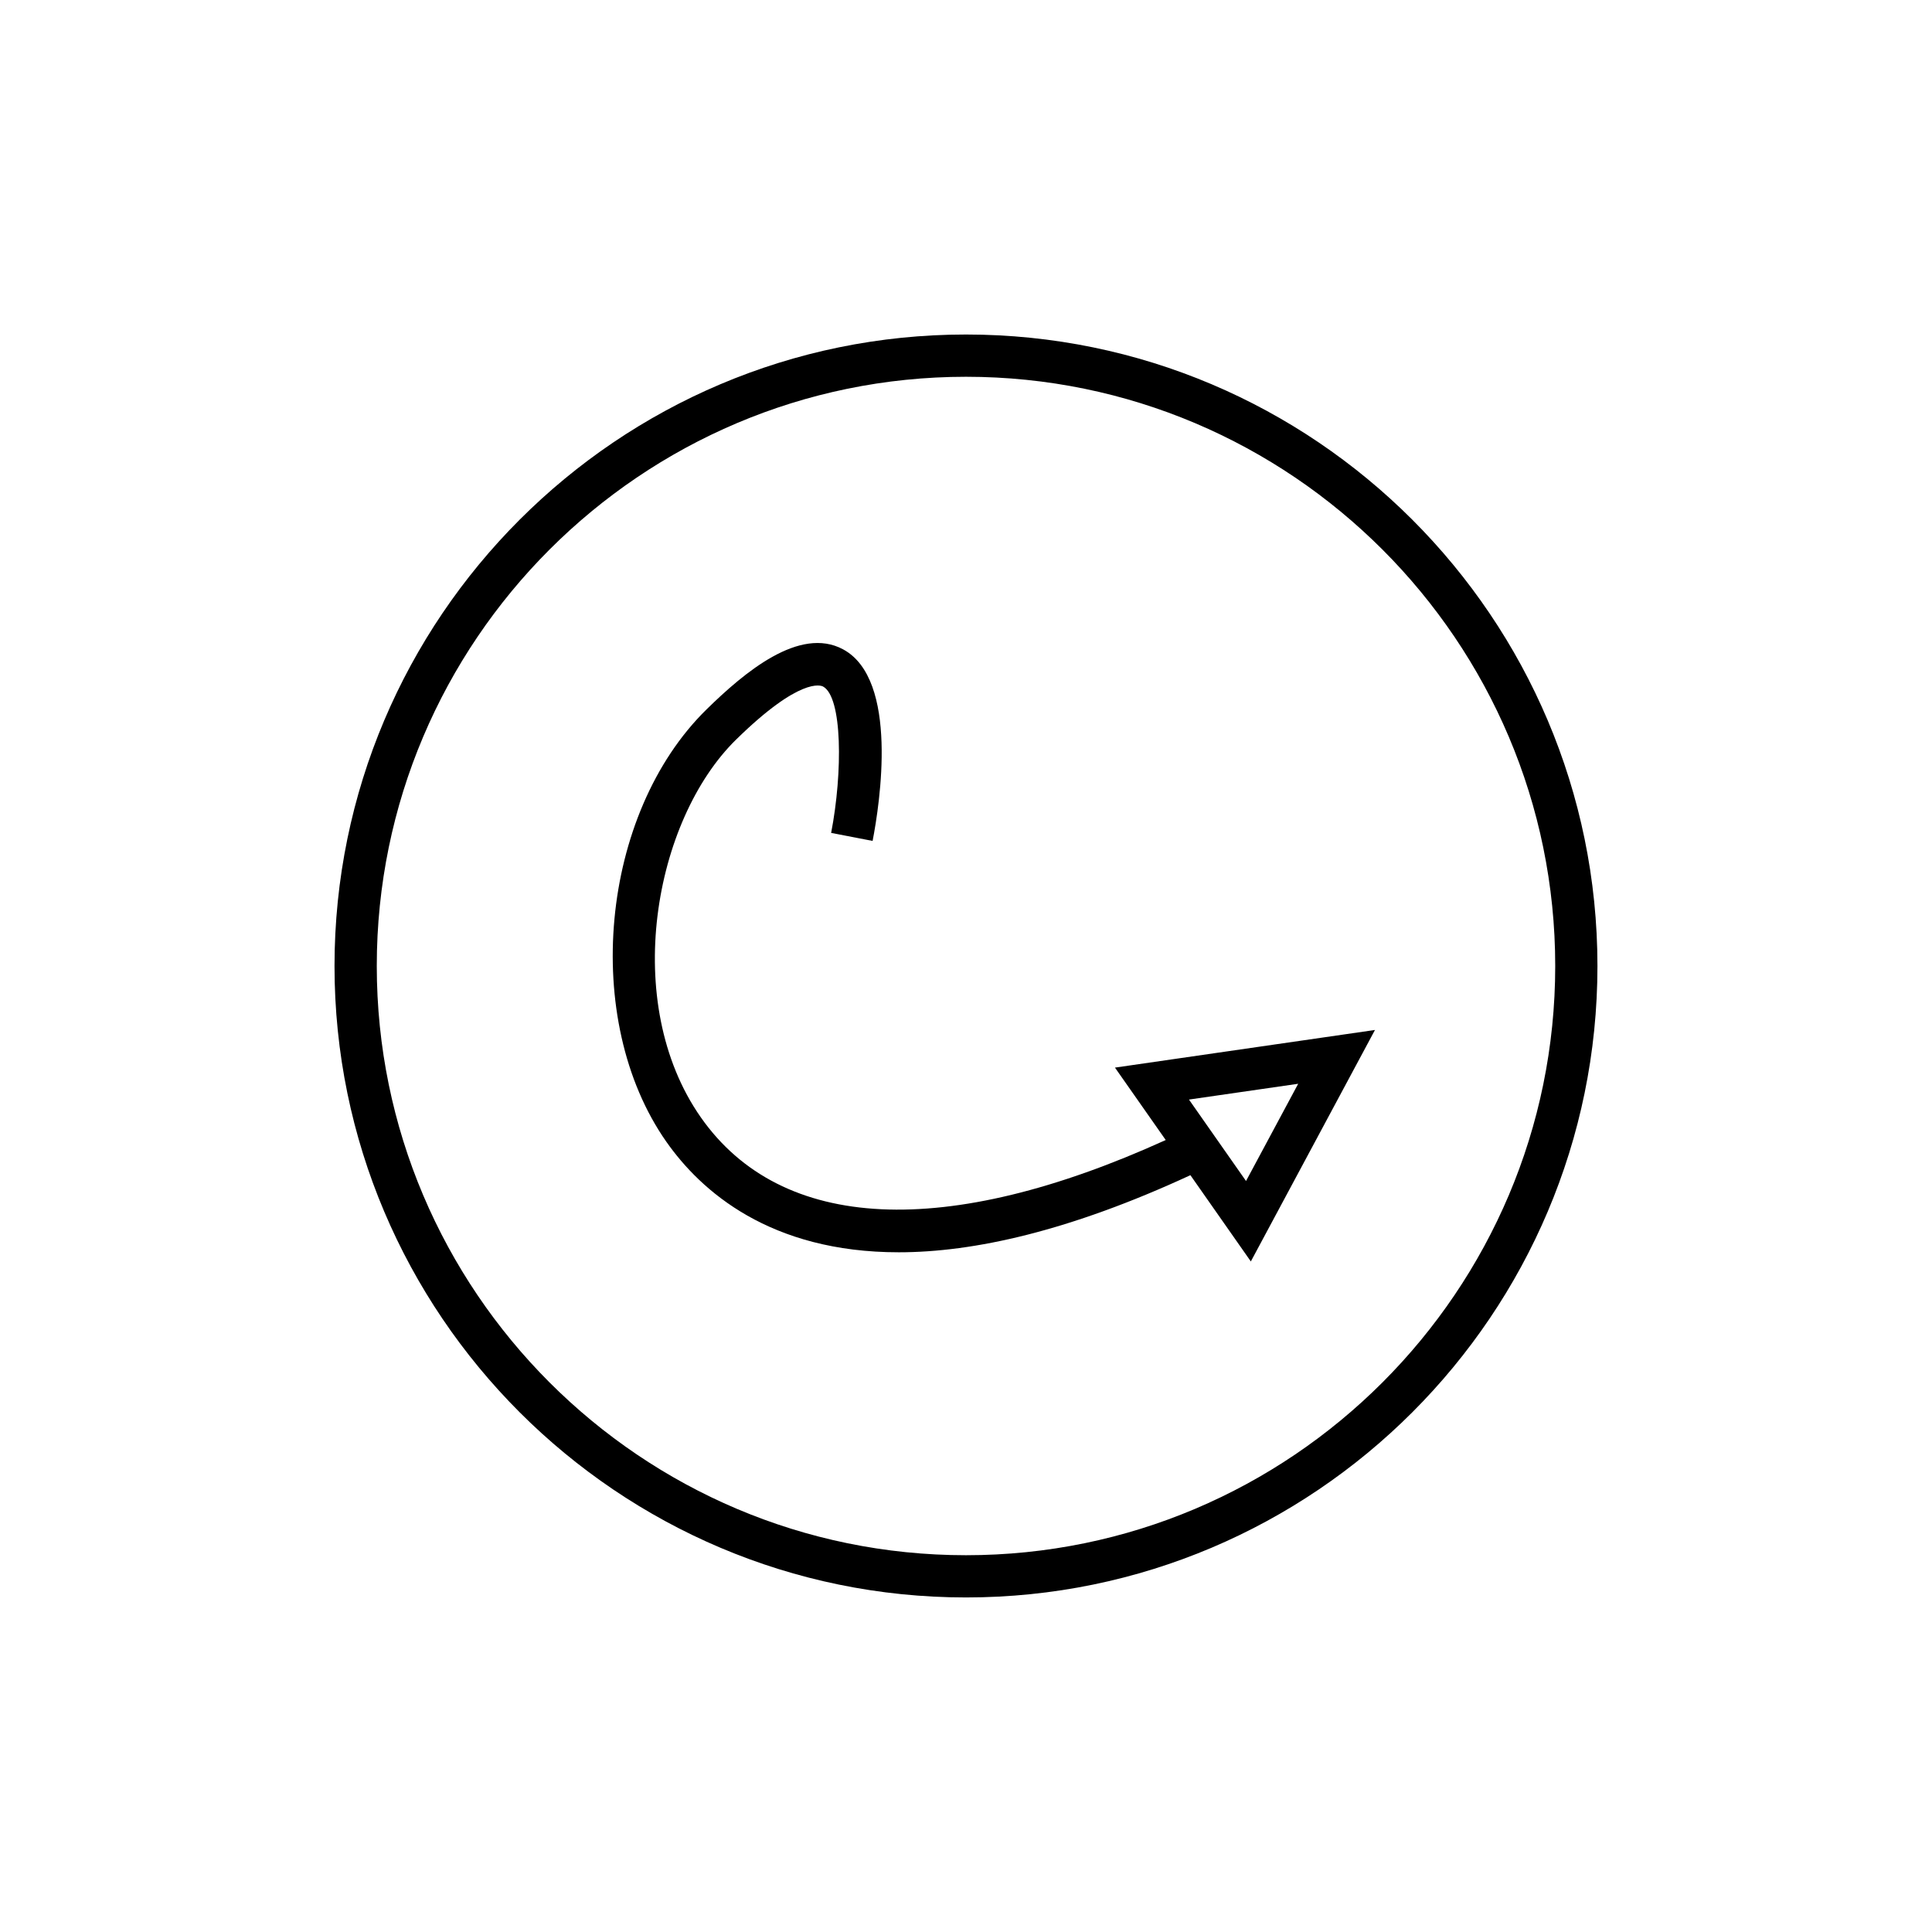
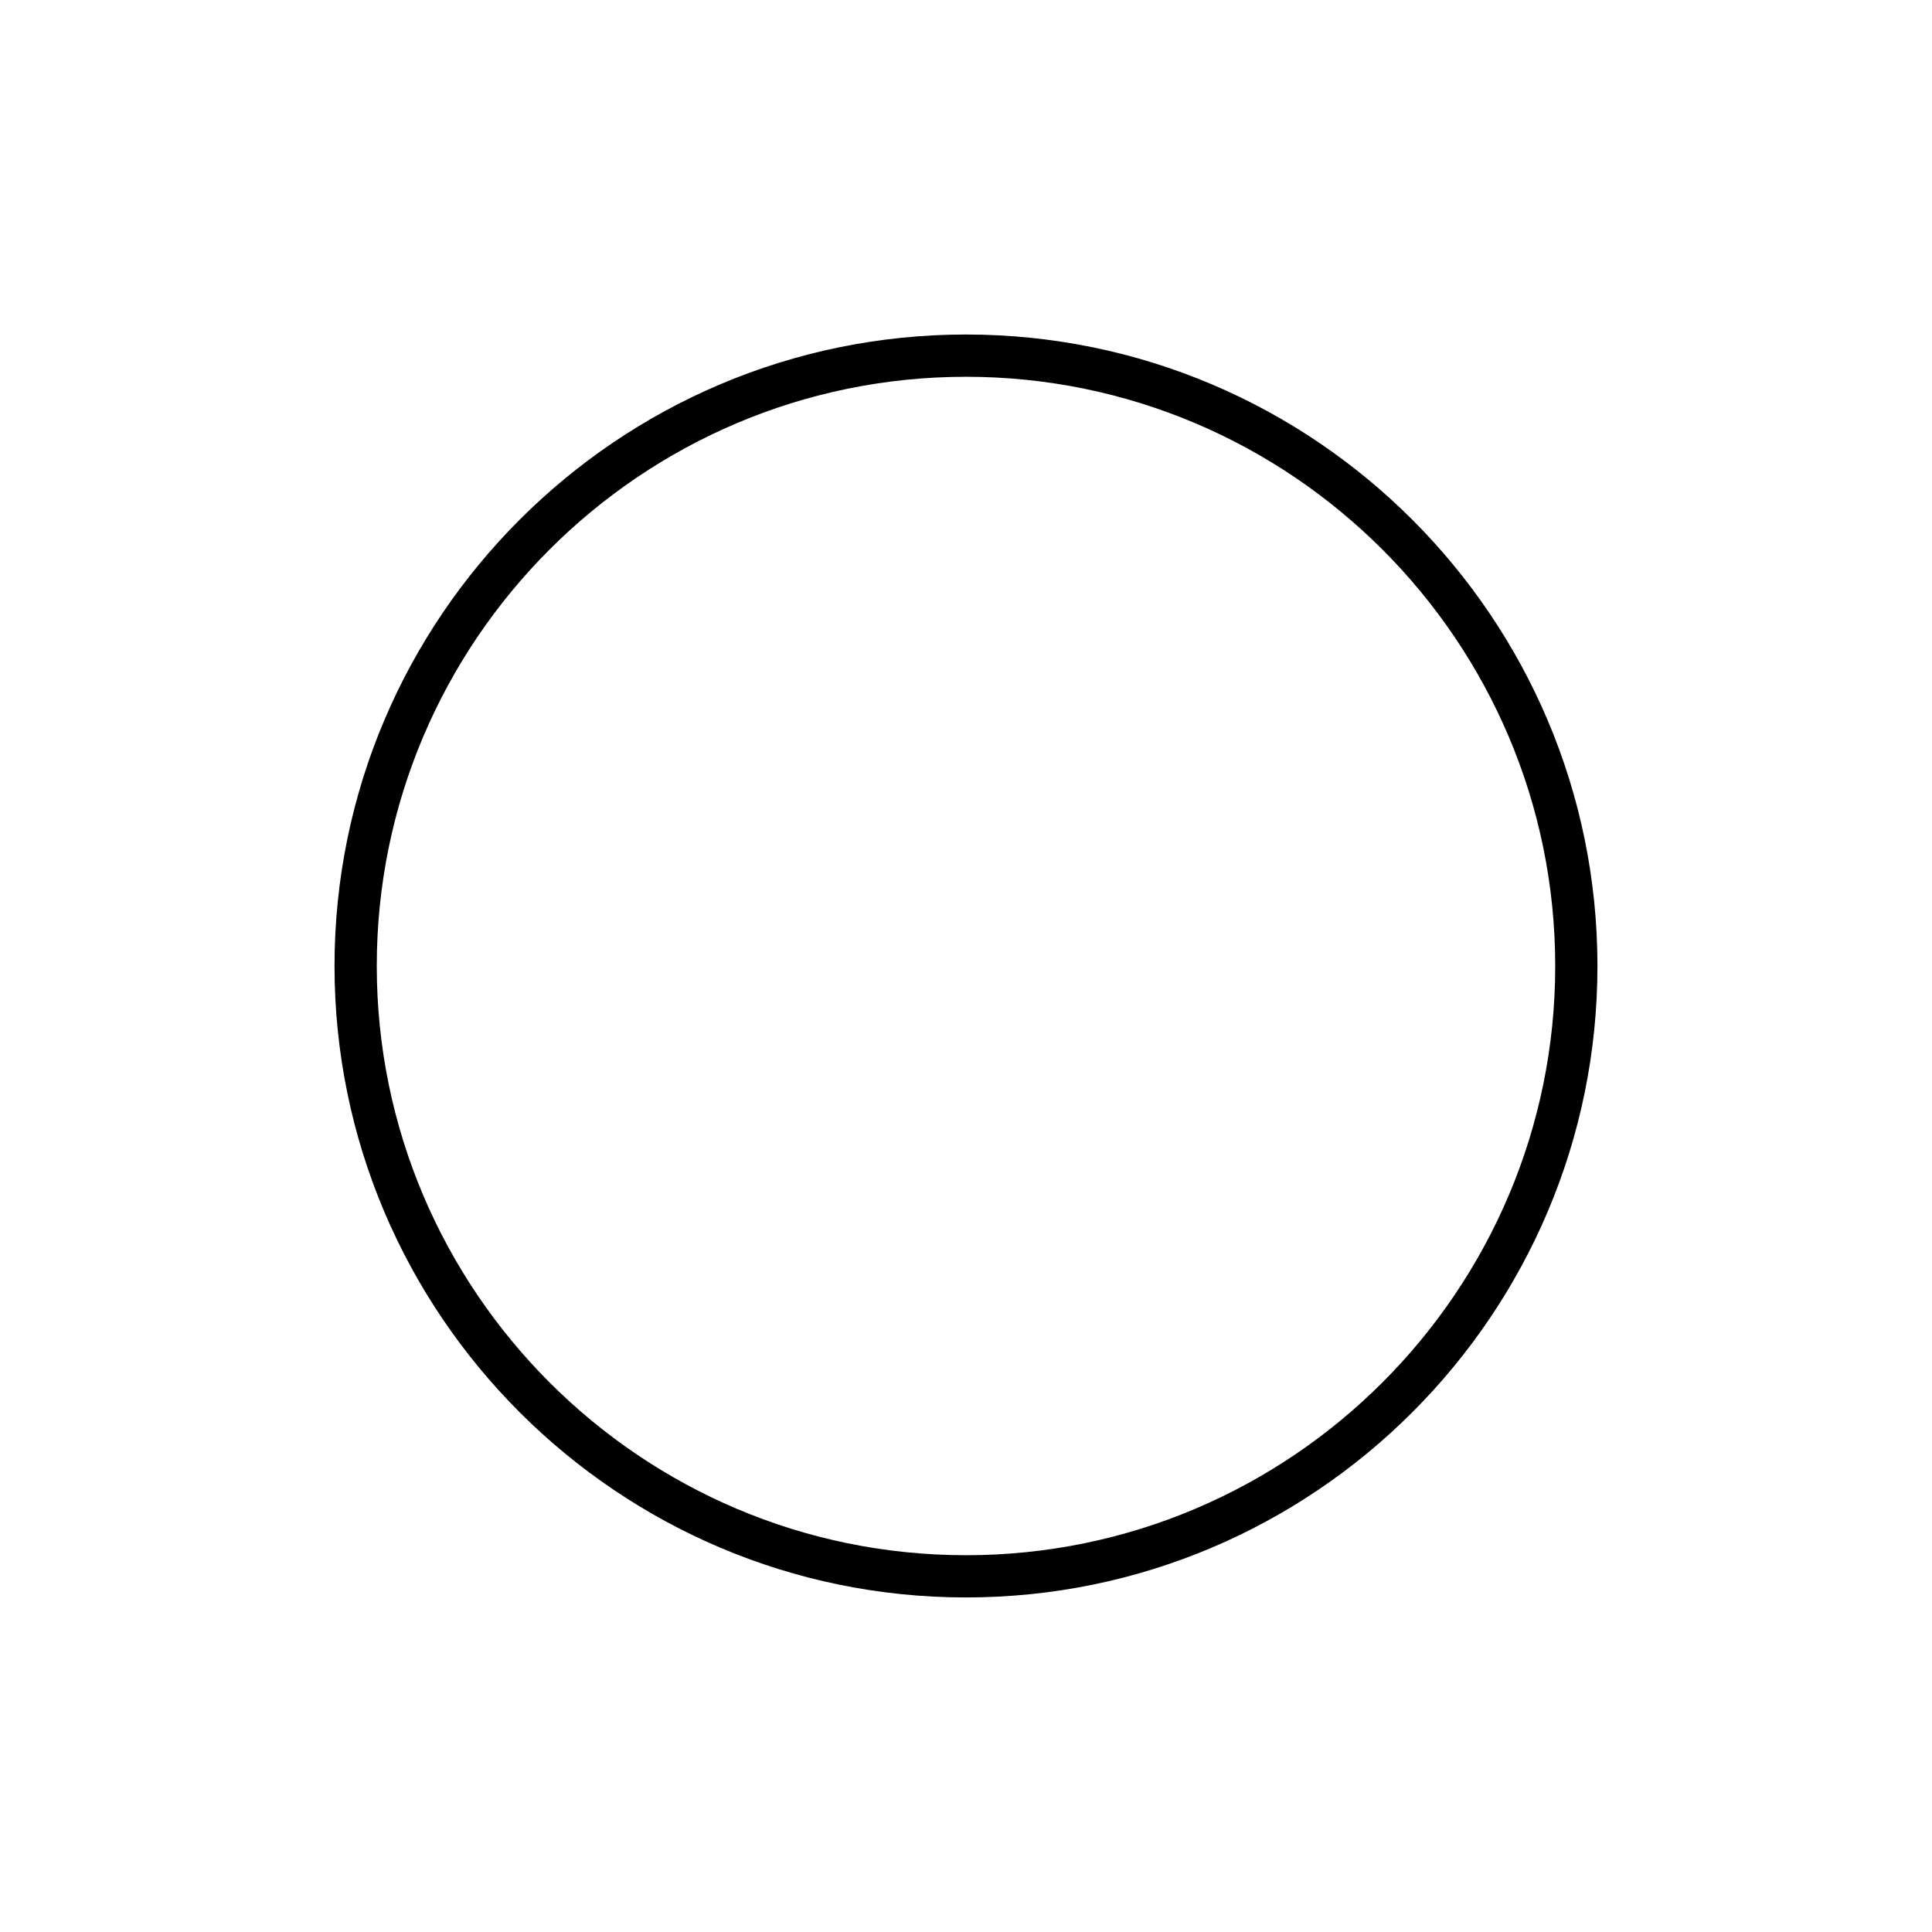
<svg xmlns="http://www.w3.org/2000/svg" fill="#000000" width="800px" height="800px" version="1.1" viewBox="144 144 512 512">
  <g>
    <path d="m400 232.65c-92.277 0-167.35 75.07-167.35 167.35s75.07 167.34 167.35 167.34 167.34-75.066 167.34-167.34-75.066-167.35-167.34-167.35zm0 323.5c-86.102 0-156.15-70.051-156.15-156.15-0.004-86.102 70.047-156.15 156.15-156.15 86.098 0 156.15 70.051 156.15 156.15 0 86.098-70.051 156.15-156.15 156.15z" />
-     <path d="m452.93 446.12c-58.215 26.457-101.84 24.445-123.19-5.992-21.293-30.371-12.465-78.773 9.344-100.14 16.918-16.586 22.445-14.367 23.031-14.051 5.133 2.754 5.254 22.664 2.148 38.793l10.988 2.121c1.914-9.895 7.004-42.793-7.832-50.773-11.547-6.211-26.168 6.113-36.172 15.918-28.223 27.652-33.312 82.262-10.672 114.56 9.211 13.133 27.488 29.312 61.605 29.312 19.898 0 45.27-5.621 77.289-20.434l16.016 22.863 32.898-61.344-68.906 9.973zm35.105-14.91-13.824 25.77-15.121-21.582z" />
  </g>
</svg>